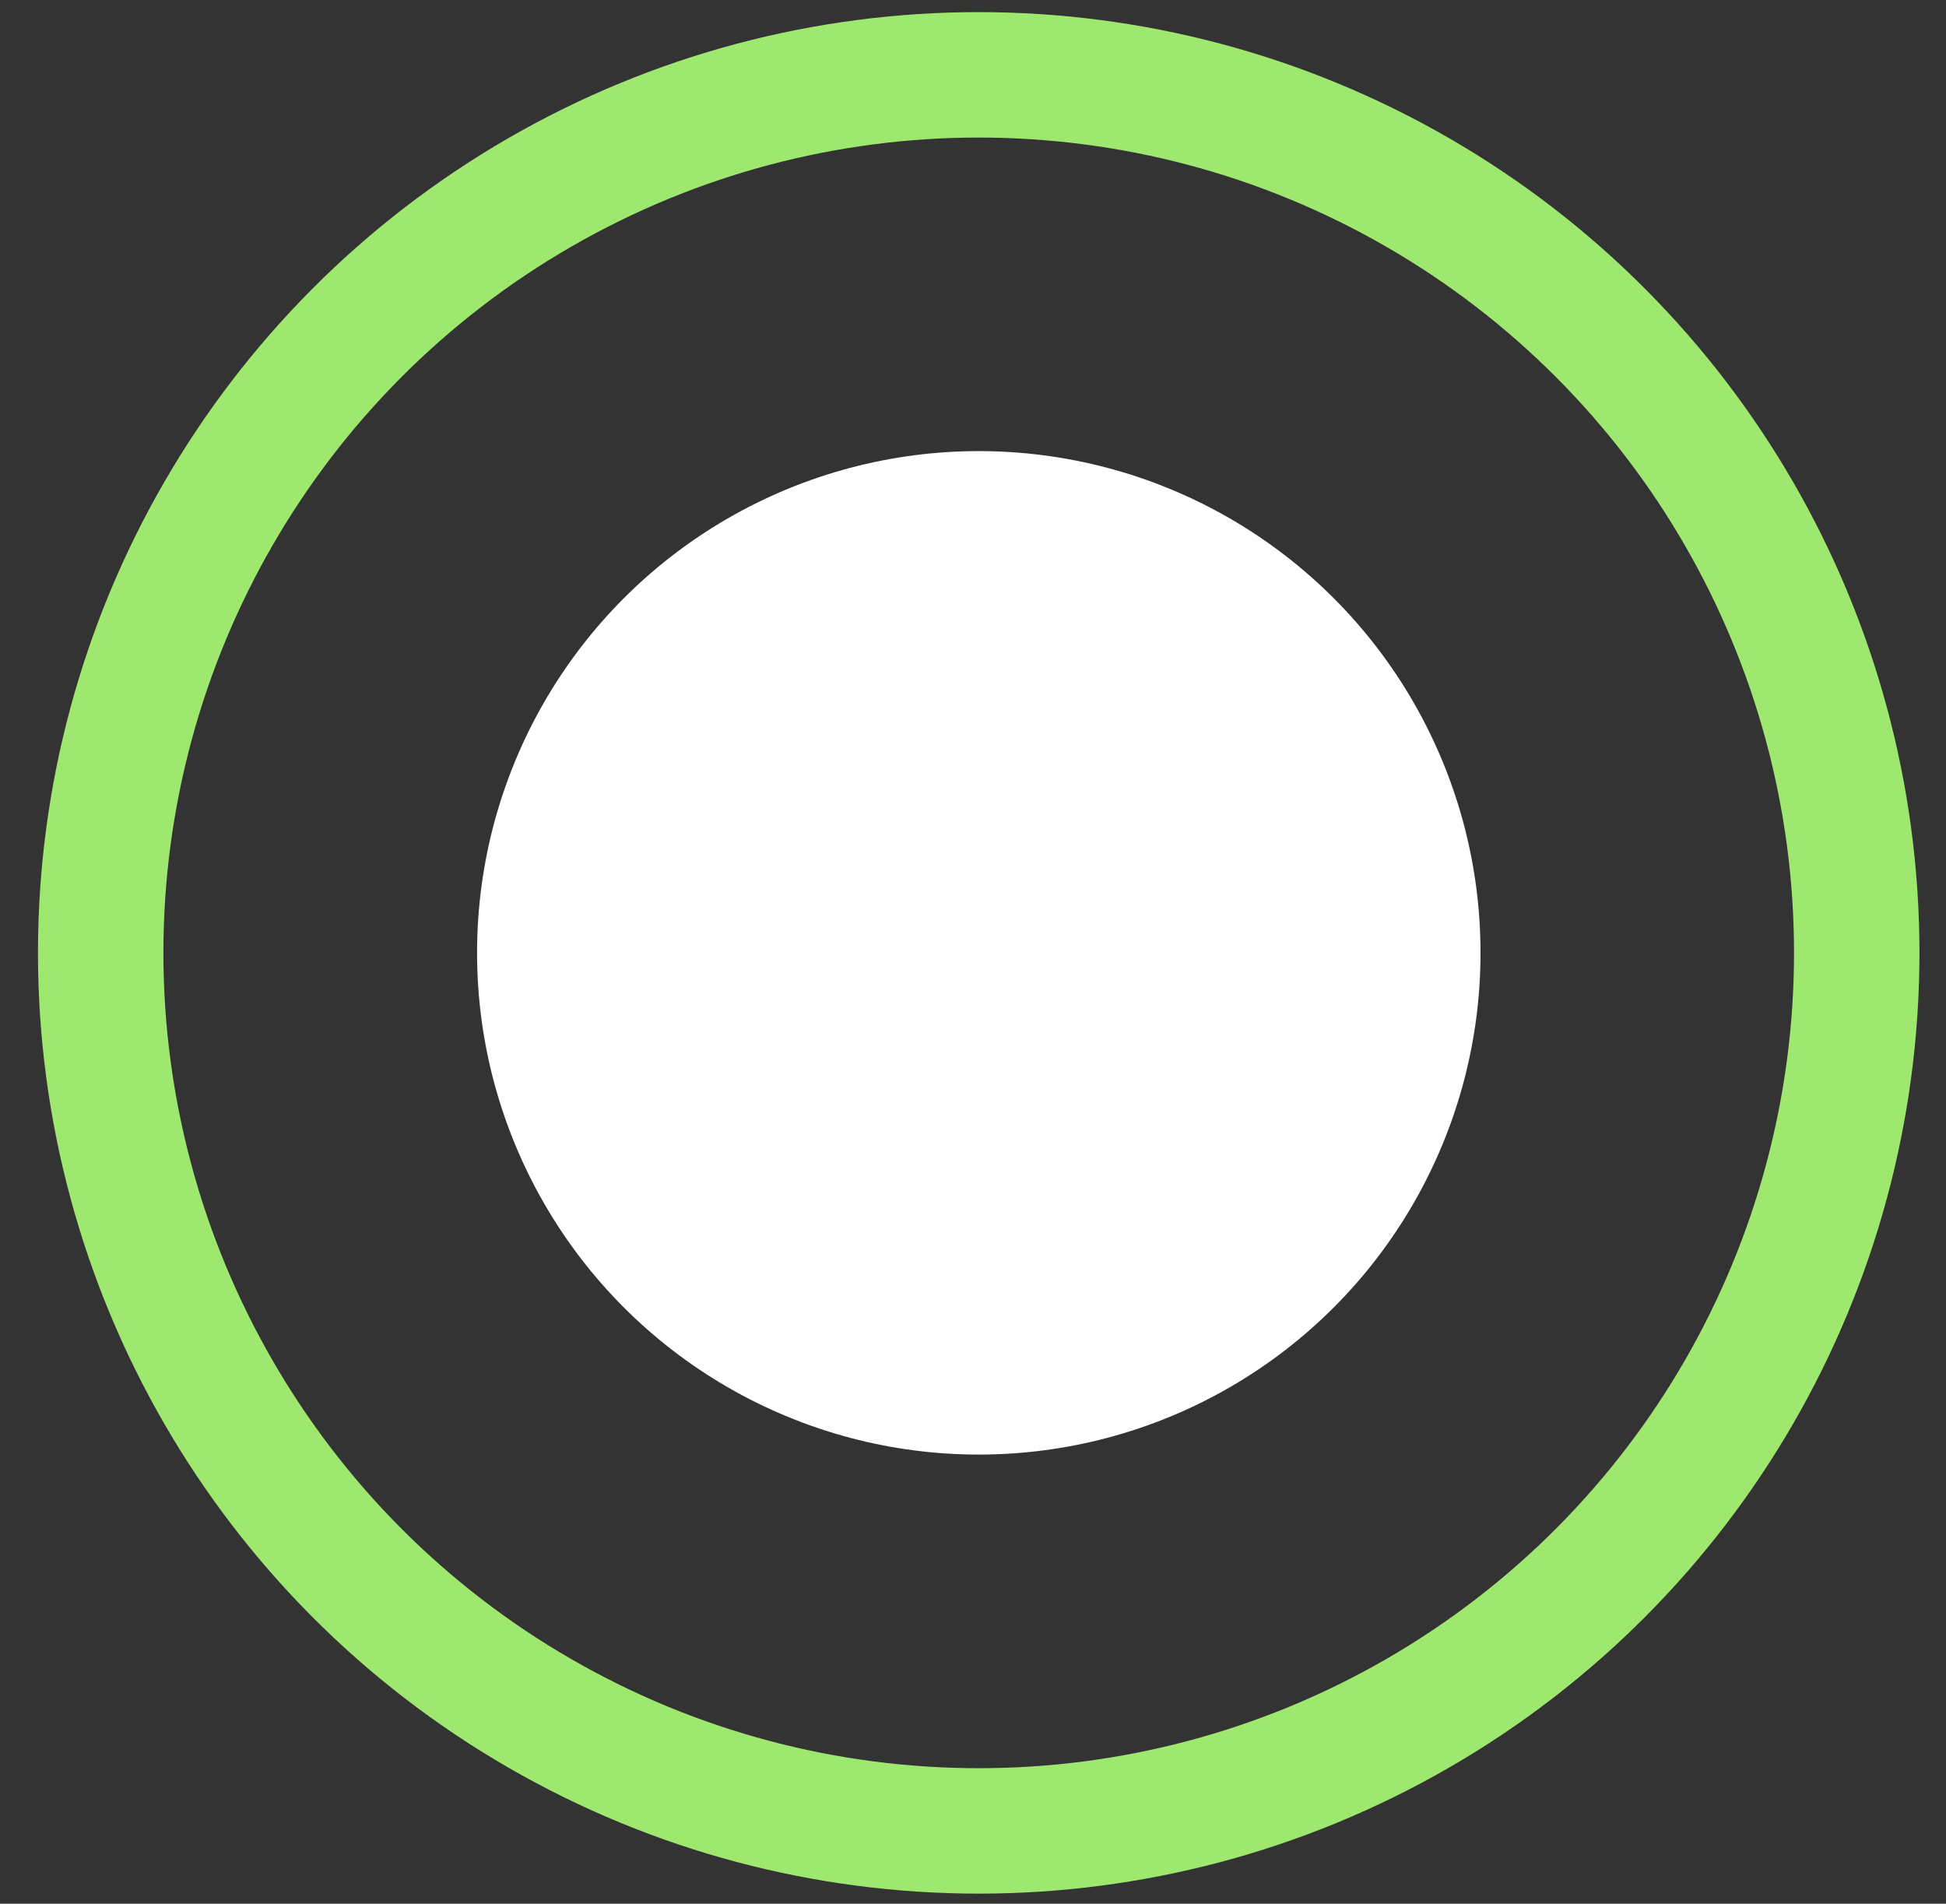
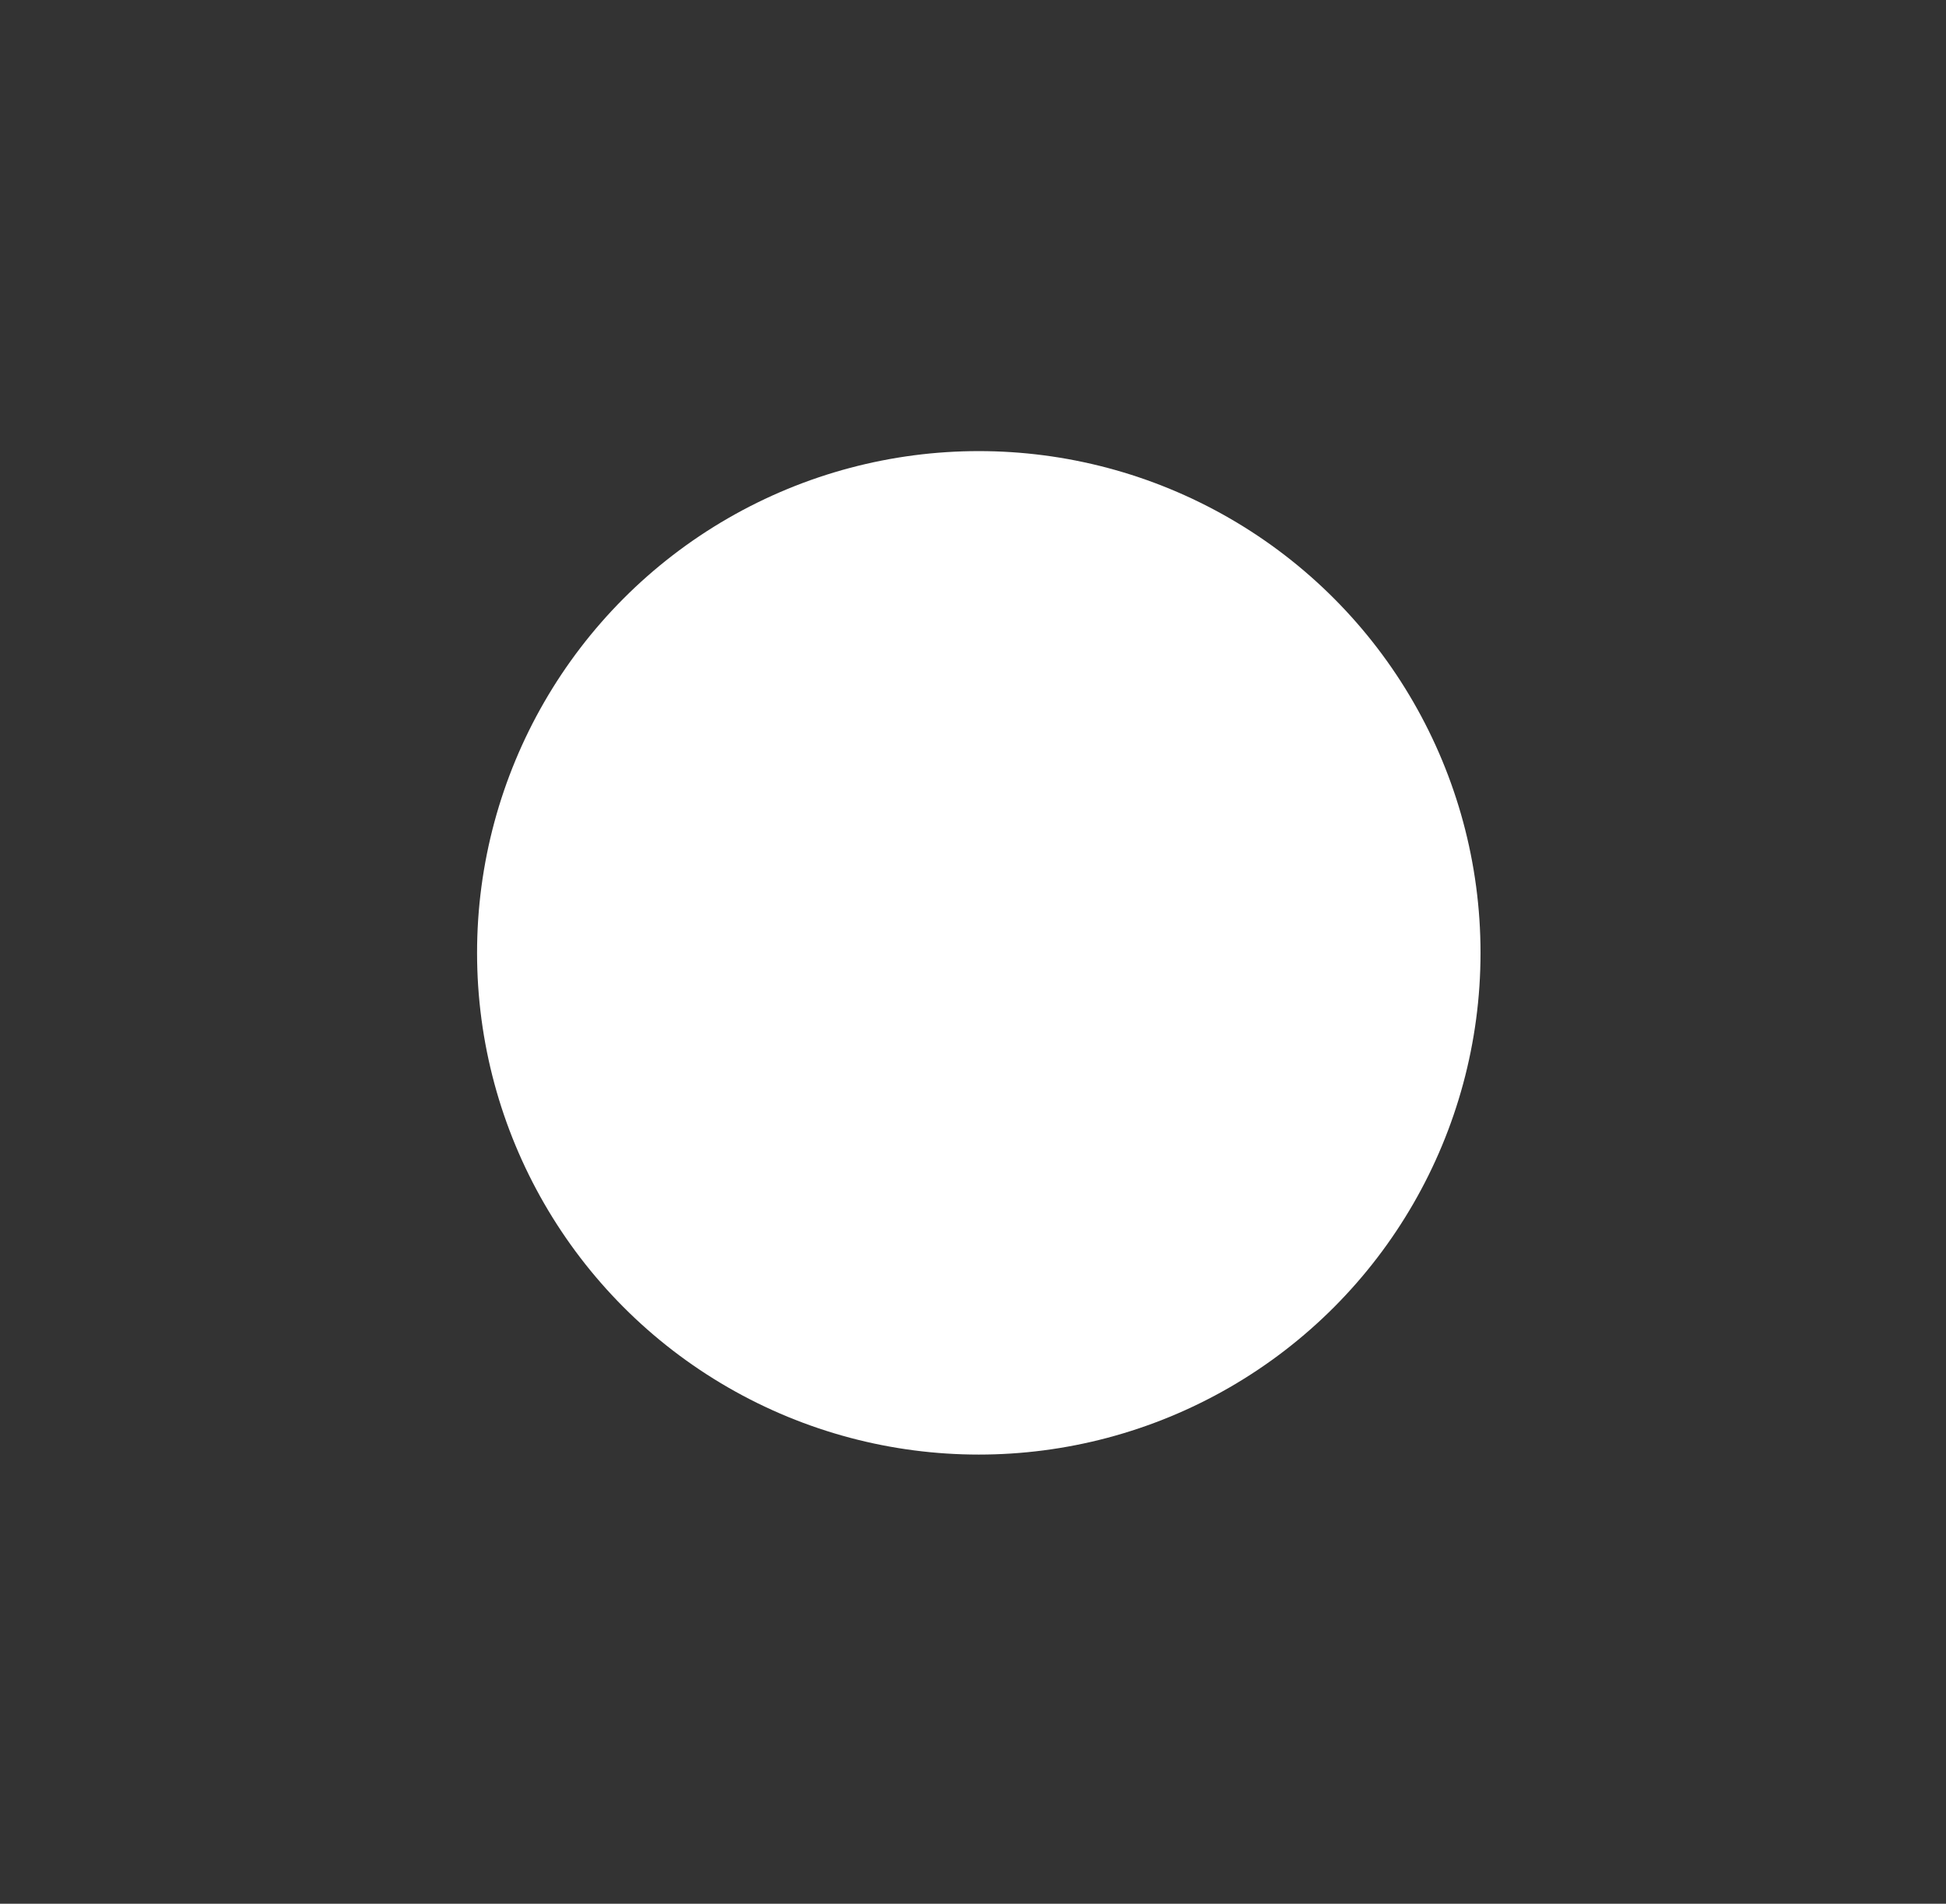
<svg xmlns="http://www.w3.org/2000/svg" width="46" height="45" viewBox="0 0 46 45" fill="none">
  <rect x="0" y="0" width="46" height="45" fill="#333333" stroke="none" />
-   <circle cx="23.135" cy="22.524" r="20.755" stroke="#9FE870" stroke-width="2.965" />
  <circle cx="23.137" cy="22.523" r="11.86" fill="white" />
</svg>